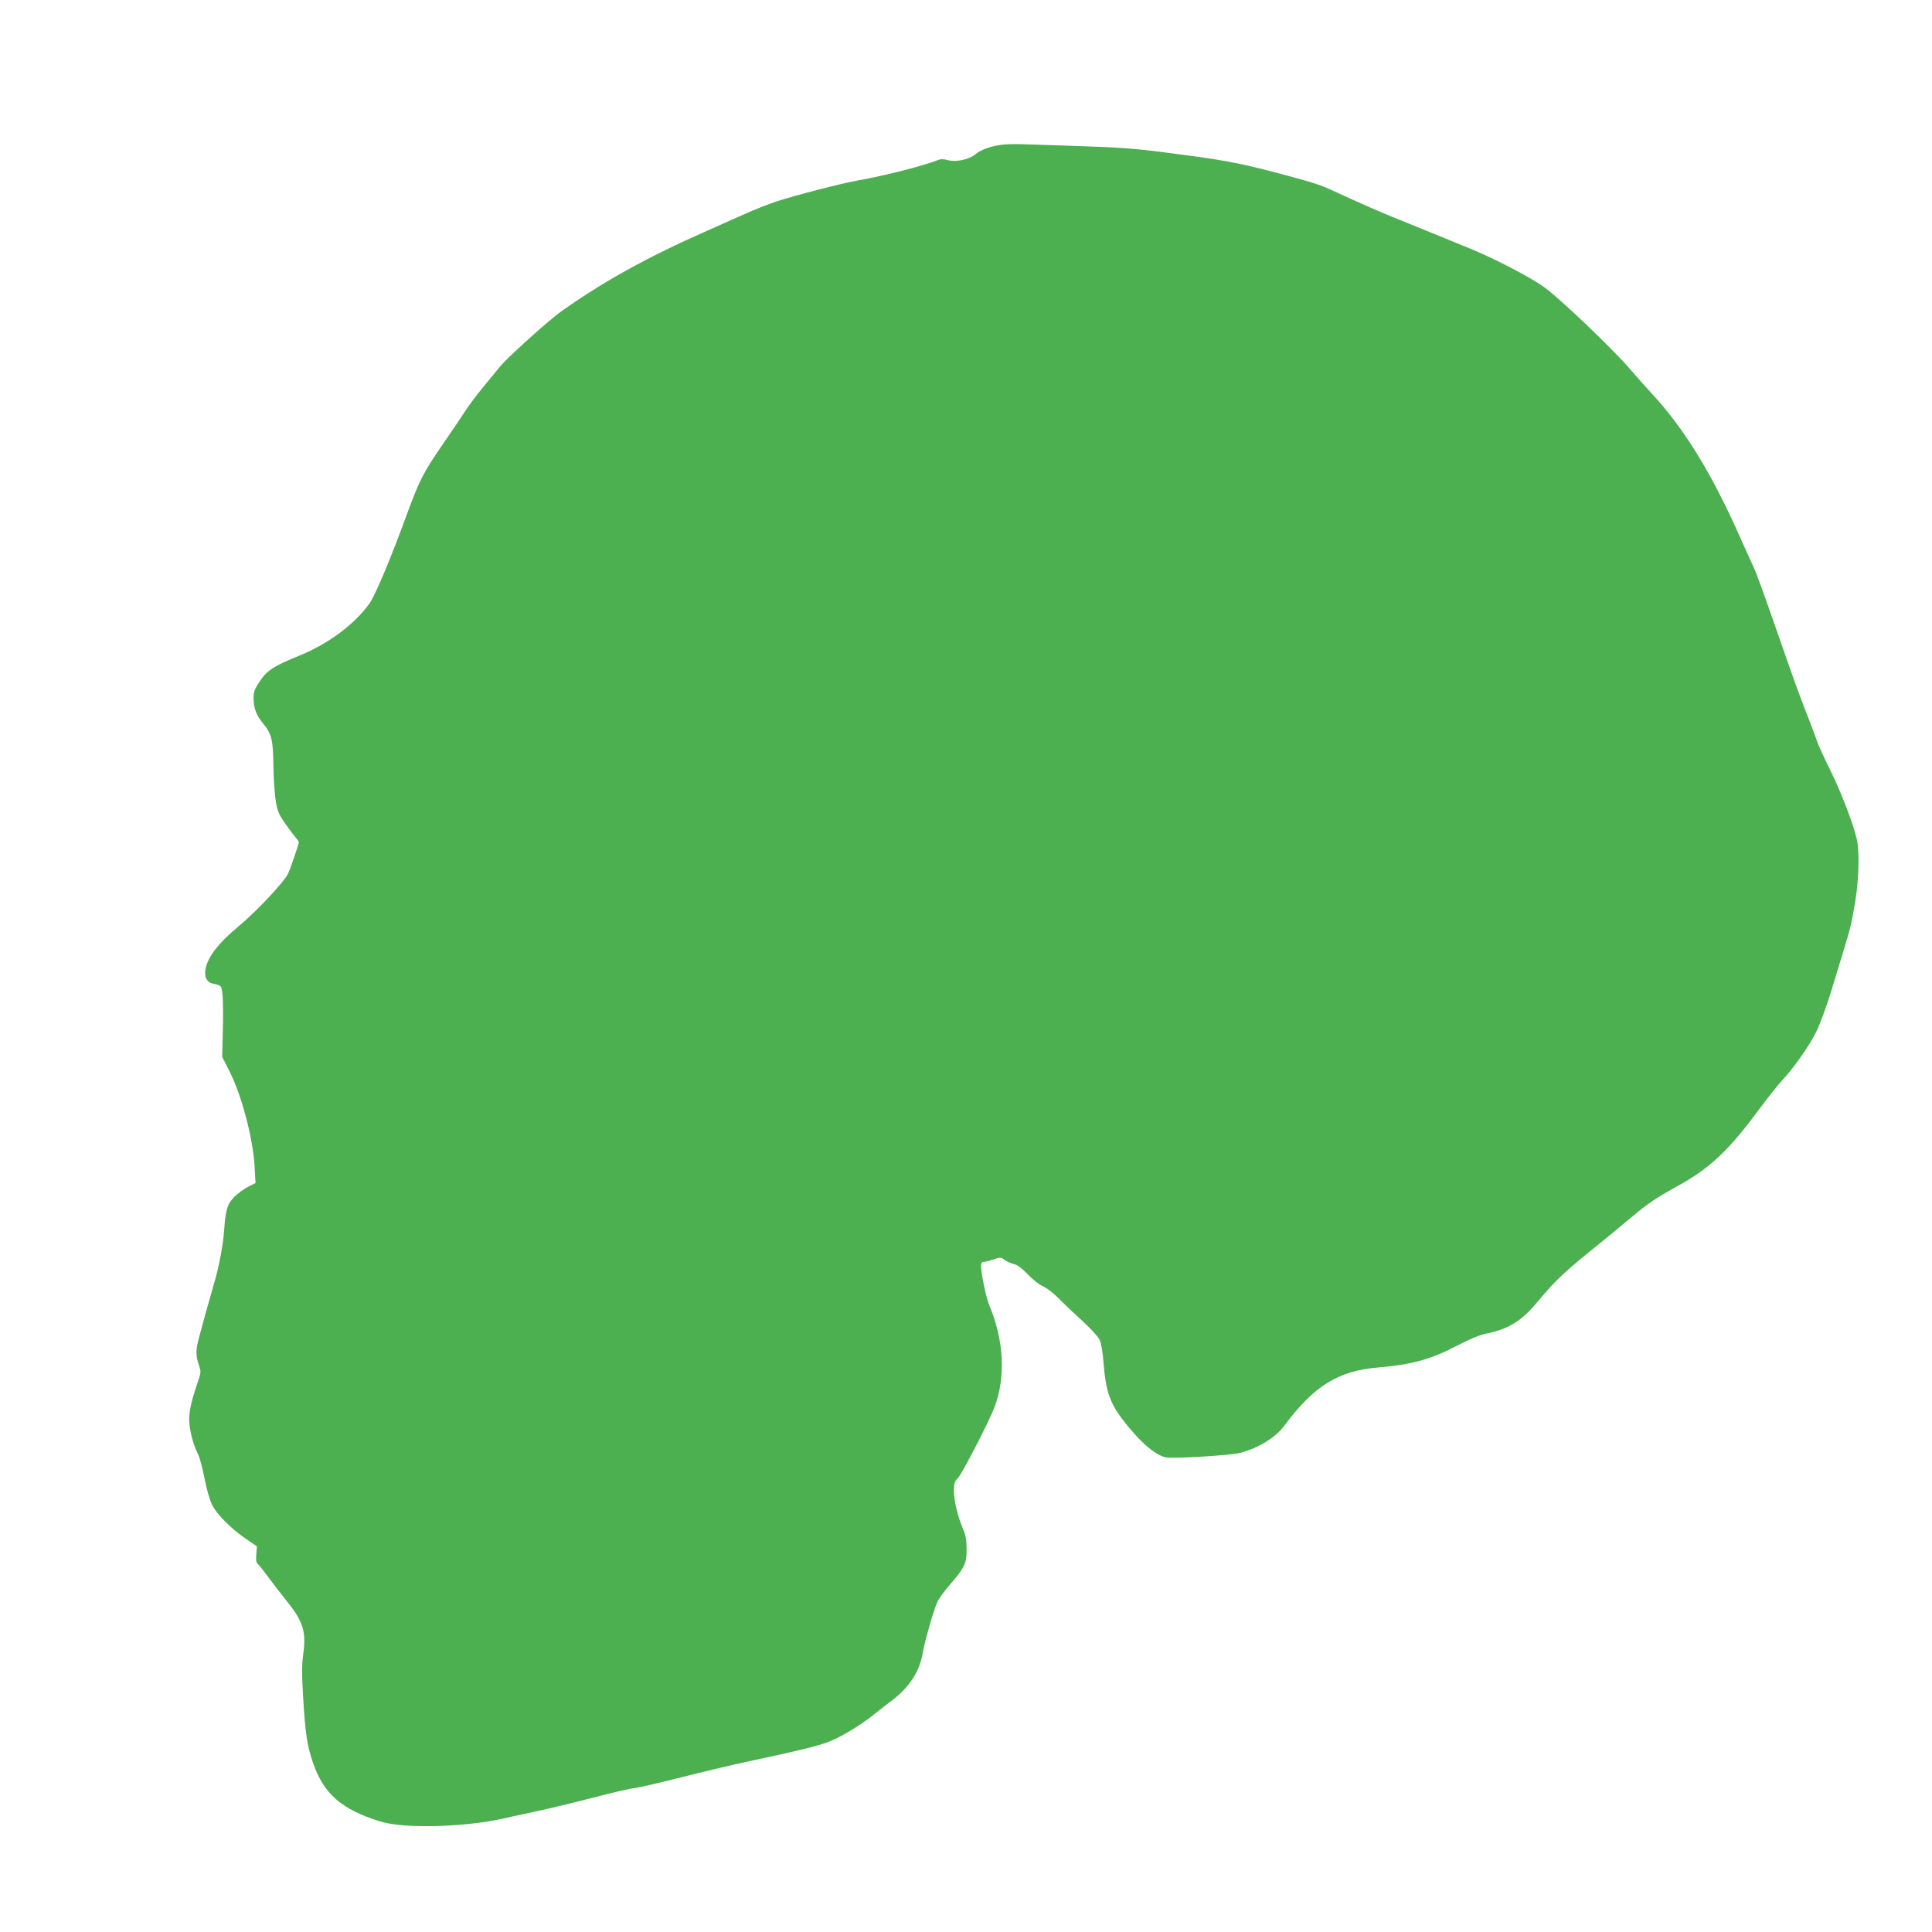
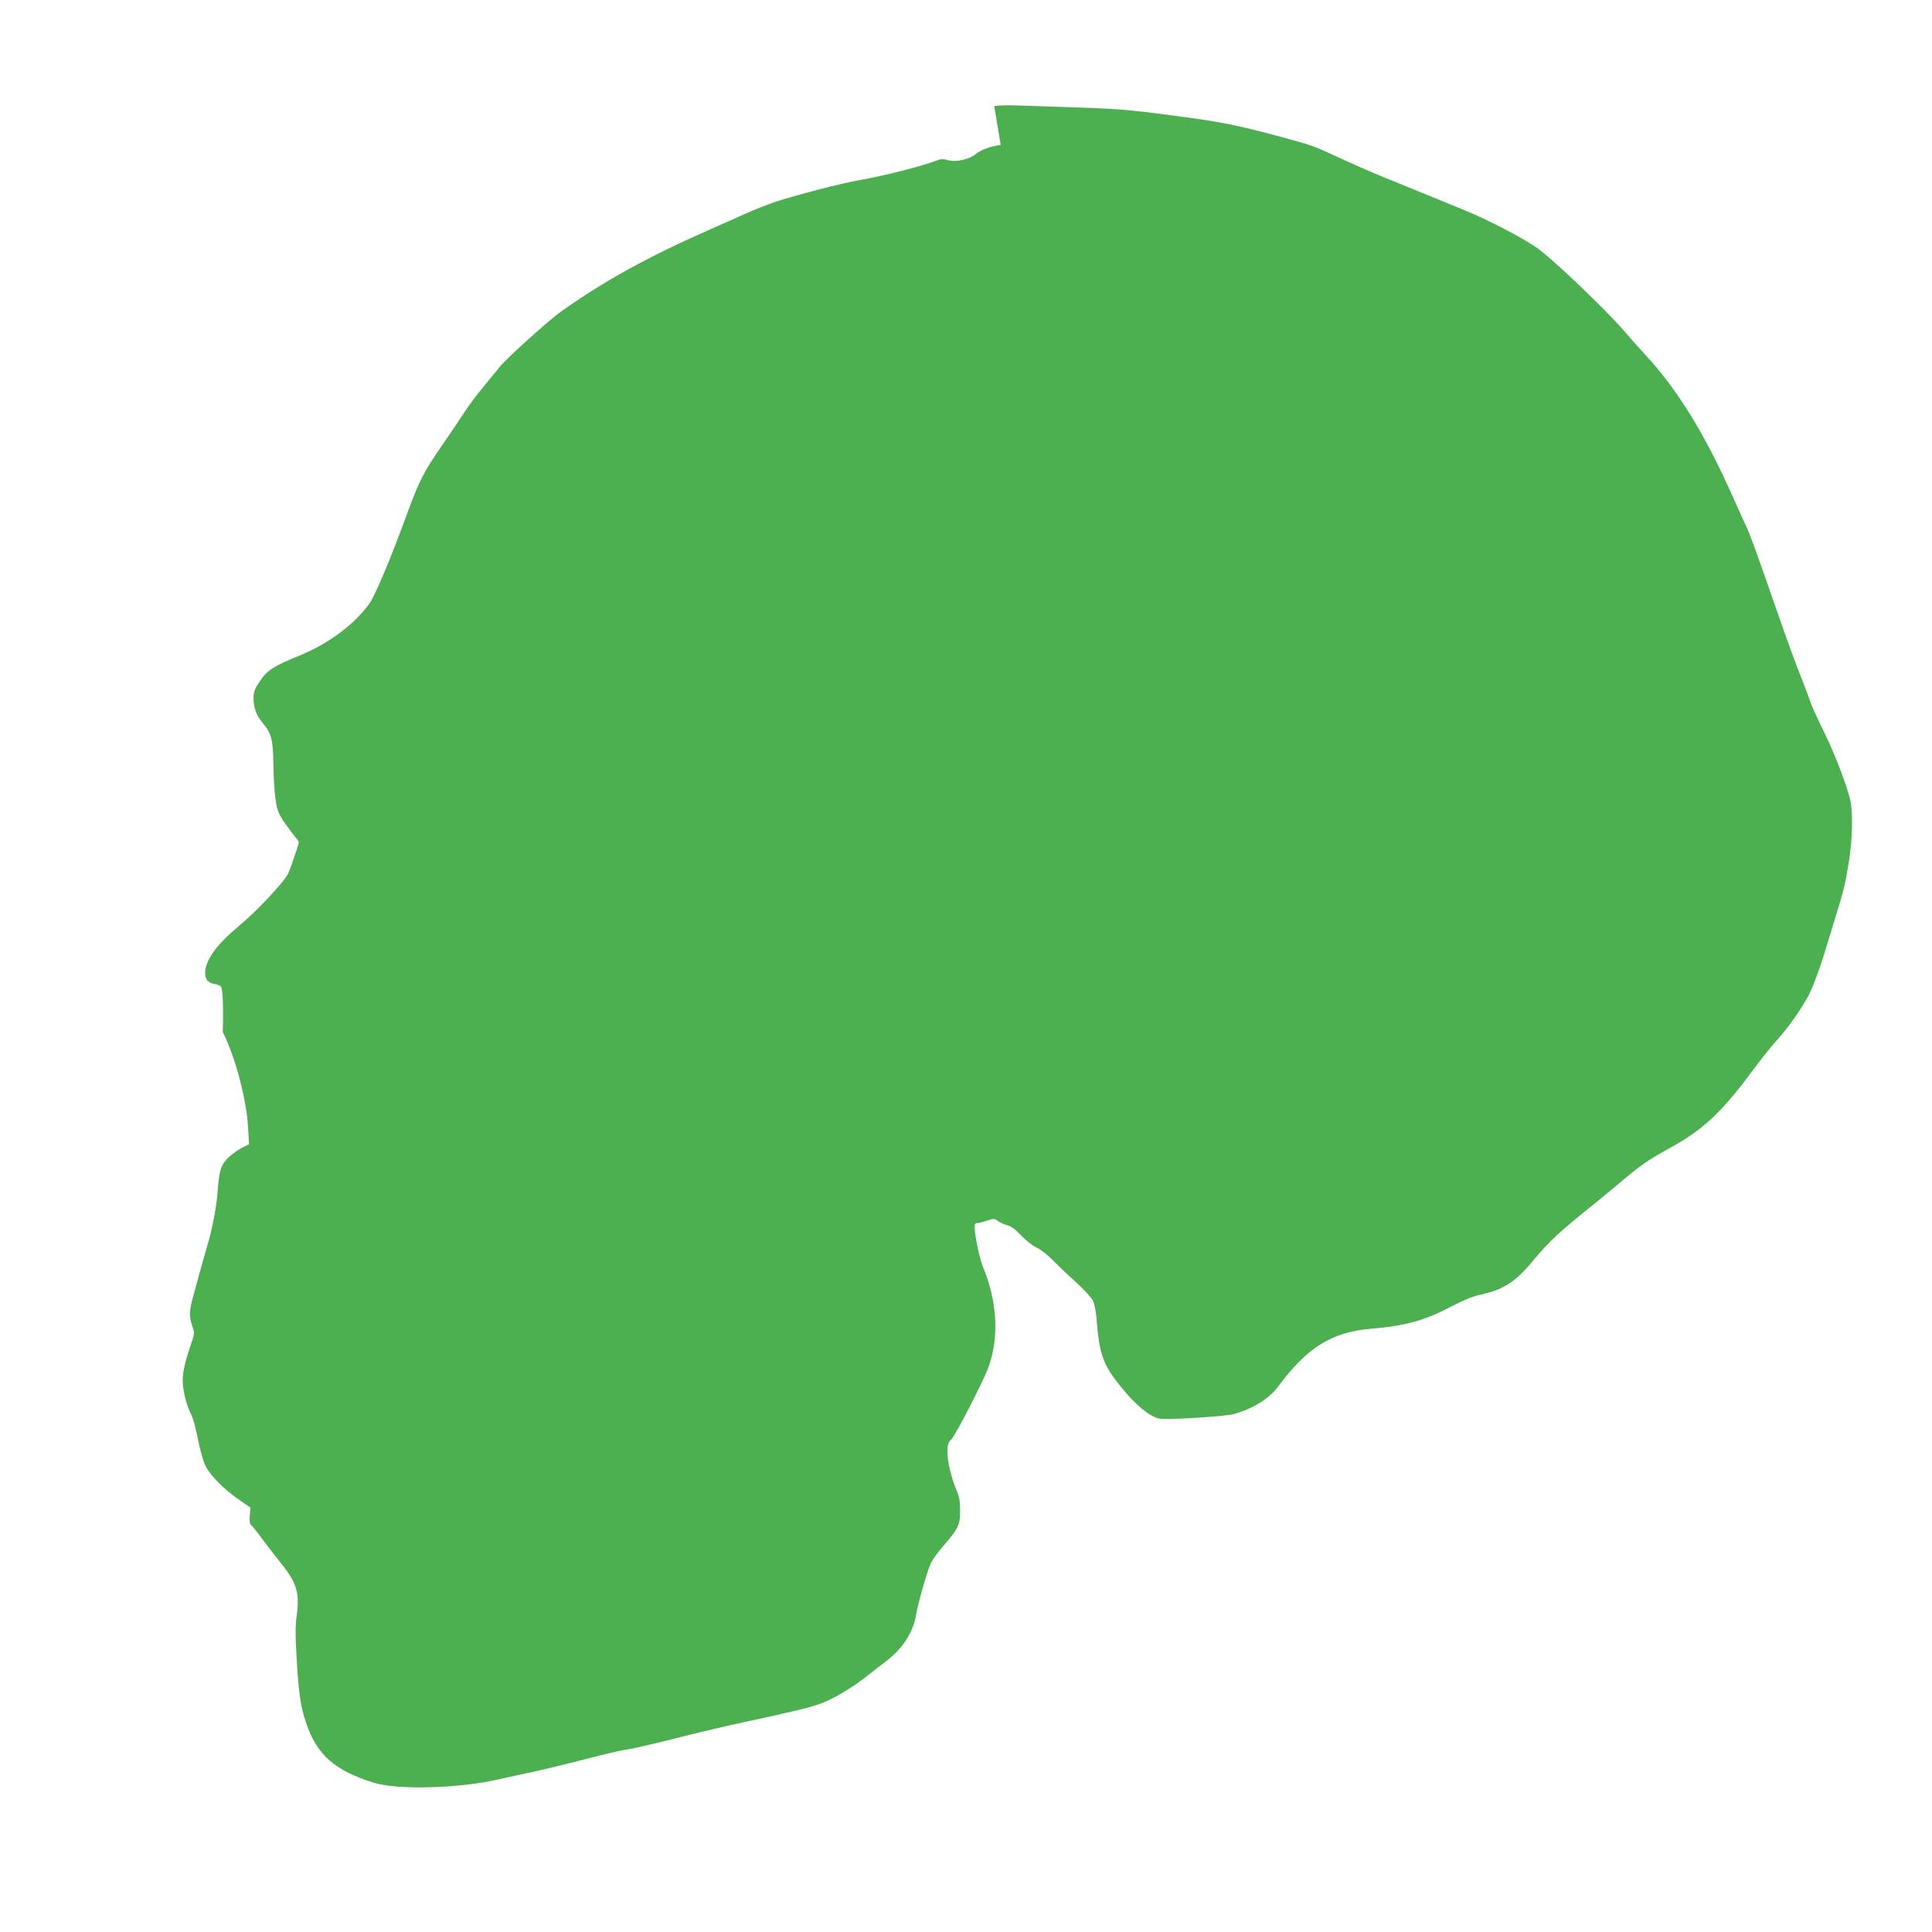
<svg xmlns="http://www.w3.org/2000/svg" version="1.0" width="1280pt" height="1280pt" viewBox="0 0 1280 1280" preserveAspectRatio="xMidYMid meet">
  <g transform="translate(0,1280) scale(0.1,-0.1)" fill="#4caf50" stroke="none">
-     <path d="M6630 11840 c-72 -10 -135 -34 -169 -63 -41 -34 -131 -53 -180 -38 -25 7 -48 8 -63 2 -105 -41 -347 -103 -532 -136 -117 -21 -409 -97 -540 -139 -56 -19 -154 -57 -217 -86 -63 -28 -175 -78 -249 -111 -388 -171 -685 -335 -963 -533 -77 -54 -359 -308 -402 -362 -22 -26 -74 -90 -115 -140 -41 -50 -97 -124 -123 -165 -26 -41 -93 -139 -148 -219 -125 -182 -150 -231 -234 -459 -99 -273 -209 -536 -247 -589 -99 -138 -273 -268 -463 -345 -168 -68 -216 -98 -262 -168 -37 -55 -43 -71 -43 -116 0 -64 18 -112 65 -169 54 -66 64 -105 66 -266 1 -79 7 -182 14 -230 11 -76 18 -95 58 -155 26 -37 58 -81 72 -97 14 -16 25 -32 25 -35 0 -13 -53 -168 -71 -208 -25 -55 -214 -256 -333 -354 -122 -101 -191 -188 -212 -267 -14 -58 2 -98 44 -108 62 -14 60 -11 67 -87 3 -40 4 -145 1 -235 l-4 -164 47 -93 c82 -159 159 -453 168 -637 l6 -106 -50 -25 c-27 -14 -67 -44 -90 -66 -47 -47 -58 -84 -68 -221 -7 -101 -36 -253 -71 -368 -13 -45 -36 -126 -51 -180 -14 -53 -34 -126 -44 -162 -23 -83 -23 -123 -2 -182 16 -47 16 -49 -10 -125 -46 -136 -58 -199 -52 -266 7 -70 28 -143 57 -201 11 -21 30 -94 43 -161 14 -72 35 -145 50 -175 32 -64 127 -159 224 -225 l73 -50 -4 -53 c-3 -38 -1 -56 10 -64 8 -7 40 -46 70 -88 30 -41 81 -106 112 -145 117 -144 139 -209 120 -356 -11 -80 -11 -137 -1 -306 14 -227 26 -310 64 -420 71 -208 189 -311 447 -391 156 -49 564 -38 825 22 33 8 107 24 165 36 126 27 236 53 470 113 96 25 199 48 228 51 29 4 169 36 310 72 141 36 349 85 462 109 283 60 424 94 500 121 84 31 215 109 310 185 41 33 98 77 126 98 108 83 176 188 196 303 13 80 73 288 97 342 10 23 46 73 79 111 103 118 117 147 116 241 0 62 -6 94 -24 135 -34 80 -60 186 -60 252 0 51 4 62 28 86 26 28 202 367 240 466 76 197 64 445 -33 675 -22 52 -55 211 -55 265 0 18 5 25 18 25 10 0 39 7 65 16 44 15 48 15 74 -4 16 -11 43 -23 61 -27 22 -5 52 -27 90 -67 33 -34 76 -69 102 -80 25 -11 73 -48 110 -86 36 -37 107 -104 157 -149 50 -46 98 -99 108 -119 11 -23 21 -81 26 -153 15 -182 40 -259 119 -366 114 -151 222 -247 296 -261 50 -9 429 14 489 30 124 33 237 102 296 183 193 260 357 362 619 383 225 19 351 54 526 146 82 43 143 68 193 79 149 31 232 83 340 213 121 145 179 199 426 397 48 39 123 101 168 139 109 92 168 135 257 186 41 23 90 51 108 61 192 110 315 229 514 499 55 74 120 155 143 180 76 80 182 230 228 324 25 51 68 168 97 262 28 93 67 219 85 279 46 150 51 171 76 320 25 150 29 335 11 415 -26 109 -103 309 -175 455 -41 83 -80 168 -87 190 -7 22 -31 85 -52 140 -54 135 -95 248 -188 515 -112 323 -166 471 -183 505 -8 17 -51 111 -95 210 -184 413 -367 710 -577 936 -38 41 -107 118 -152 171 -116 133 -450 453 -558 532 -88 66 -337 195 -500 261 -128 53 -391 159 -510 208 -99 40 -207 88 -395 174 -79 37 -126 52 -300 99 -280 76 -410 102 -690 138 -335 45 -385 48 -770 61 -96 3 -222 7 -280 9 -58 3 -130 1 -160 -4z" />
+     <path d="M6630 11840 c-72 -10 -135 -34 -169 -63 -41 -34 -131 -53 -180 -38 -25 7 -48 8 -63 2 -105 -41 -347 -103 -532 -136 -117 -21 -409 -97 -540 -139 -56 -19 -154 -57 -217 -86 -63 -28 -175 -78 -249 -111 -388 -171 -685 -335 -963 -533 -77 -54 -359 -308 -402 -362 -22 -26 -74 -90 -115 -140 -41 -50 -97 -124 -123 -165 -26 -41 -93 -139 -148 -219 -125 -182 -150 -231 -234 -459 -99 -273 -209 -536 -247 -589 -99 -138 -273 -268 -463 -345 -168 -68 -216 -98 -262 -168 -37 -55 -43 -71 -43 -116 0 -64 18 -112 65 -169 54 -66 64 -105 66 -266 1 -79 7 -182 14 -230 11 -76 18 -95 58 -155 26 -37 58 -81 72 -97 14 -16 25 -32 25 -35 0 -13 -53 -168 -71 -208 -25 -55 -214 -256 -333 -354 -122 -101 -191 -188 -212 -267 -14 -58 2 -98 44 -108 62 -14 60 -11 67 -87 3 -40 4 -145 1 -235 c82 -159 159 -453 168 -637 l6 -106 -50 -25 c-27 -14 -67 -44 -90 -66 -47 -47 -58 -84 -68 -221 -7 -101 -36 -253 -71 -368 -13 -45 -36 -126 -51 -180 -14 -53 -34 -126 -44 -162 -23 -83 -23 -123 -2 -182 16 -47 16 -49 -10 -125 -46 -136 -58 -199 -52 -266 7 -70 28 -143 57 -201 11 -21 30 -94 43 -161 14 -72 35 -145 50 -175 32 -64 127 -159 224 -225 l73 -50 -4 -53 c-3 -38 -1 -56 10 -64 8 -7 40 -46 70 -88 30 -41 81 -106 112 -145 117 -144 139 -209 120 -356 -11 -80 -11 -137 -1 -306 14 -227 26 -310 64 -420 71 -208 189 -311 447 -391 156 -49 564 -38 825 22 33 8 107 24 165 36 126 27 236 53 470 113 96 25 199 48 228 51 29 4 169 36 310 72 141 36 349 85 462 109 283 60 424 94 500 121 84 31 215 109 310 185 41 33 98 77 126 98 108 83 176 188 196 303 13 80 73 288 97 342 10 23 46 73 79 111 103 118 117 147 116 241 0 62 -6 94 -24 135 -34 80 -60 186 -60 252 0 51 4 62 28 86 26 28 202 367 240 466 76 197 64 445 -33 675 -22 52 -55 211 -55 265 0 18 5 25 18 25 10 0 39 7 65 16 44 15 48 15 74 -4 16 -11 43 -23 61 -27 22 -5 52 -27 90 -67 33 -34 76 -69 102 -80 25 -11 73 -48 110 -86 36 -37 107 -104 157 -149 50 -46 98 -99 108 -119 11 -23 21 -81 26 -153 15 -182 40 -259 119 -366 114 -151 222 -247 296 -261 50 -9 429 14 489 30 124 33 237 102 296 183 193 260 357 362 619 383 225 19 351 54 526 146 82 43 143 68 193 79 149 31 232 83 340 213 121 145 179 199 426 397 48 39 123 101 168 139 109 92 168 135 257 186 41 23 90 51 108 61 192 110 315 229 514 499 55 74 120 155 143 180 76 80 182 230 228 324 25 51 68 168 97 262 28 93 67 219 85 279 46 150 51 171 76 320 25 150 29 335 11 415 -26 109 -103 309 -175 455 -41 83 -80 168 -87 190 -7 22 -31 85 -52 140 -54 135 -95 248 -188 515 -112 323 -166 471 -183 505 -8 17 -51 111 -95 210 -184 413 -367 710 -577 936 -38 41 -107 118 -152 171 -116 133 -450 453 -558 532 -88 66 -337 195 -500 261 -128 53 -391 159 -510 208 -99 40 -207 88 -395 174 -79 37 -126 52 -300 99 -280 76 -410 102 -690 138 -335 45 -385 48 -770 61 -96 3 -222 7 -280 9 -58 3 -130 1 -160 -4z" />
  </g>
</svg>